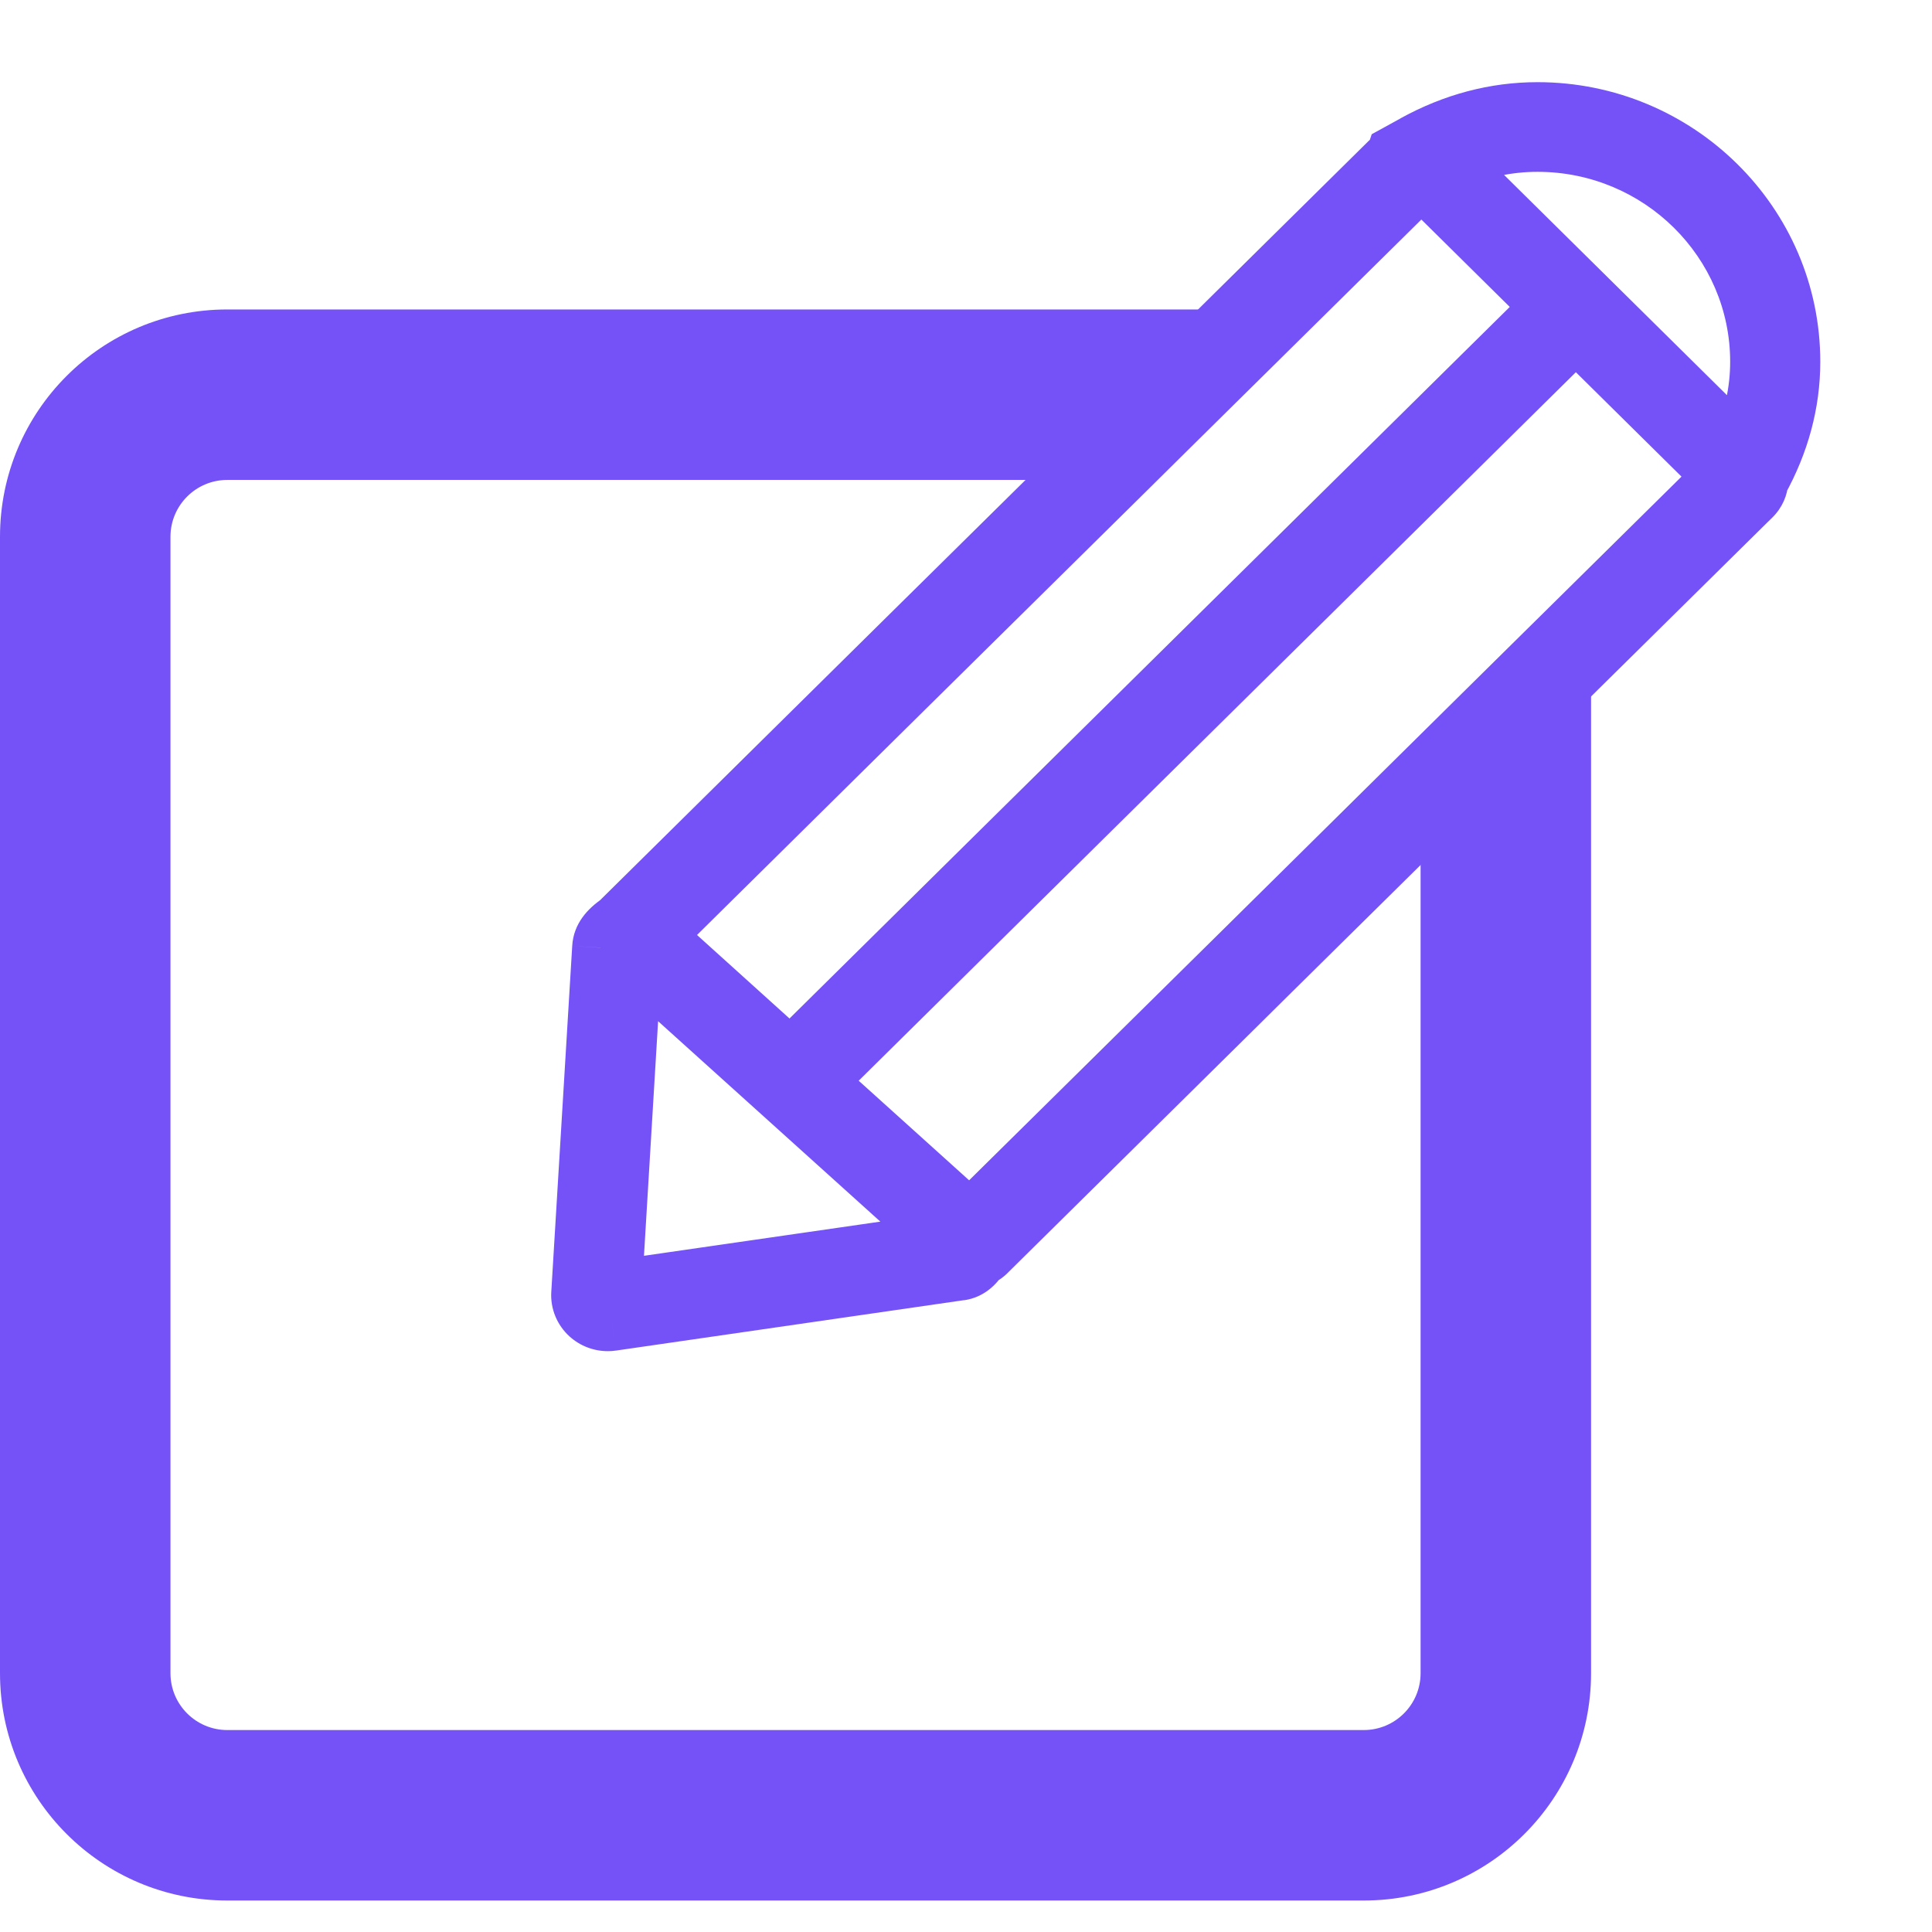
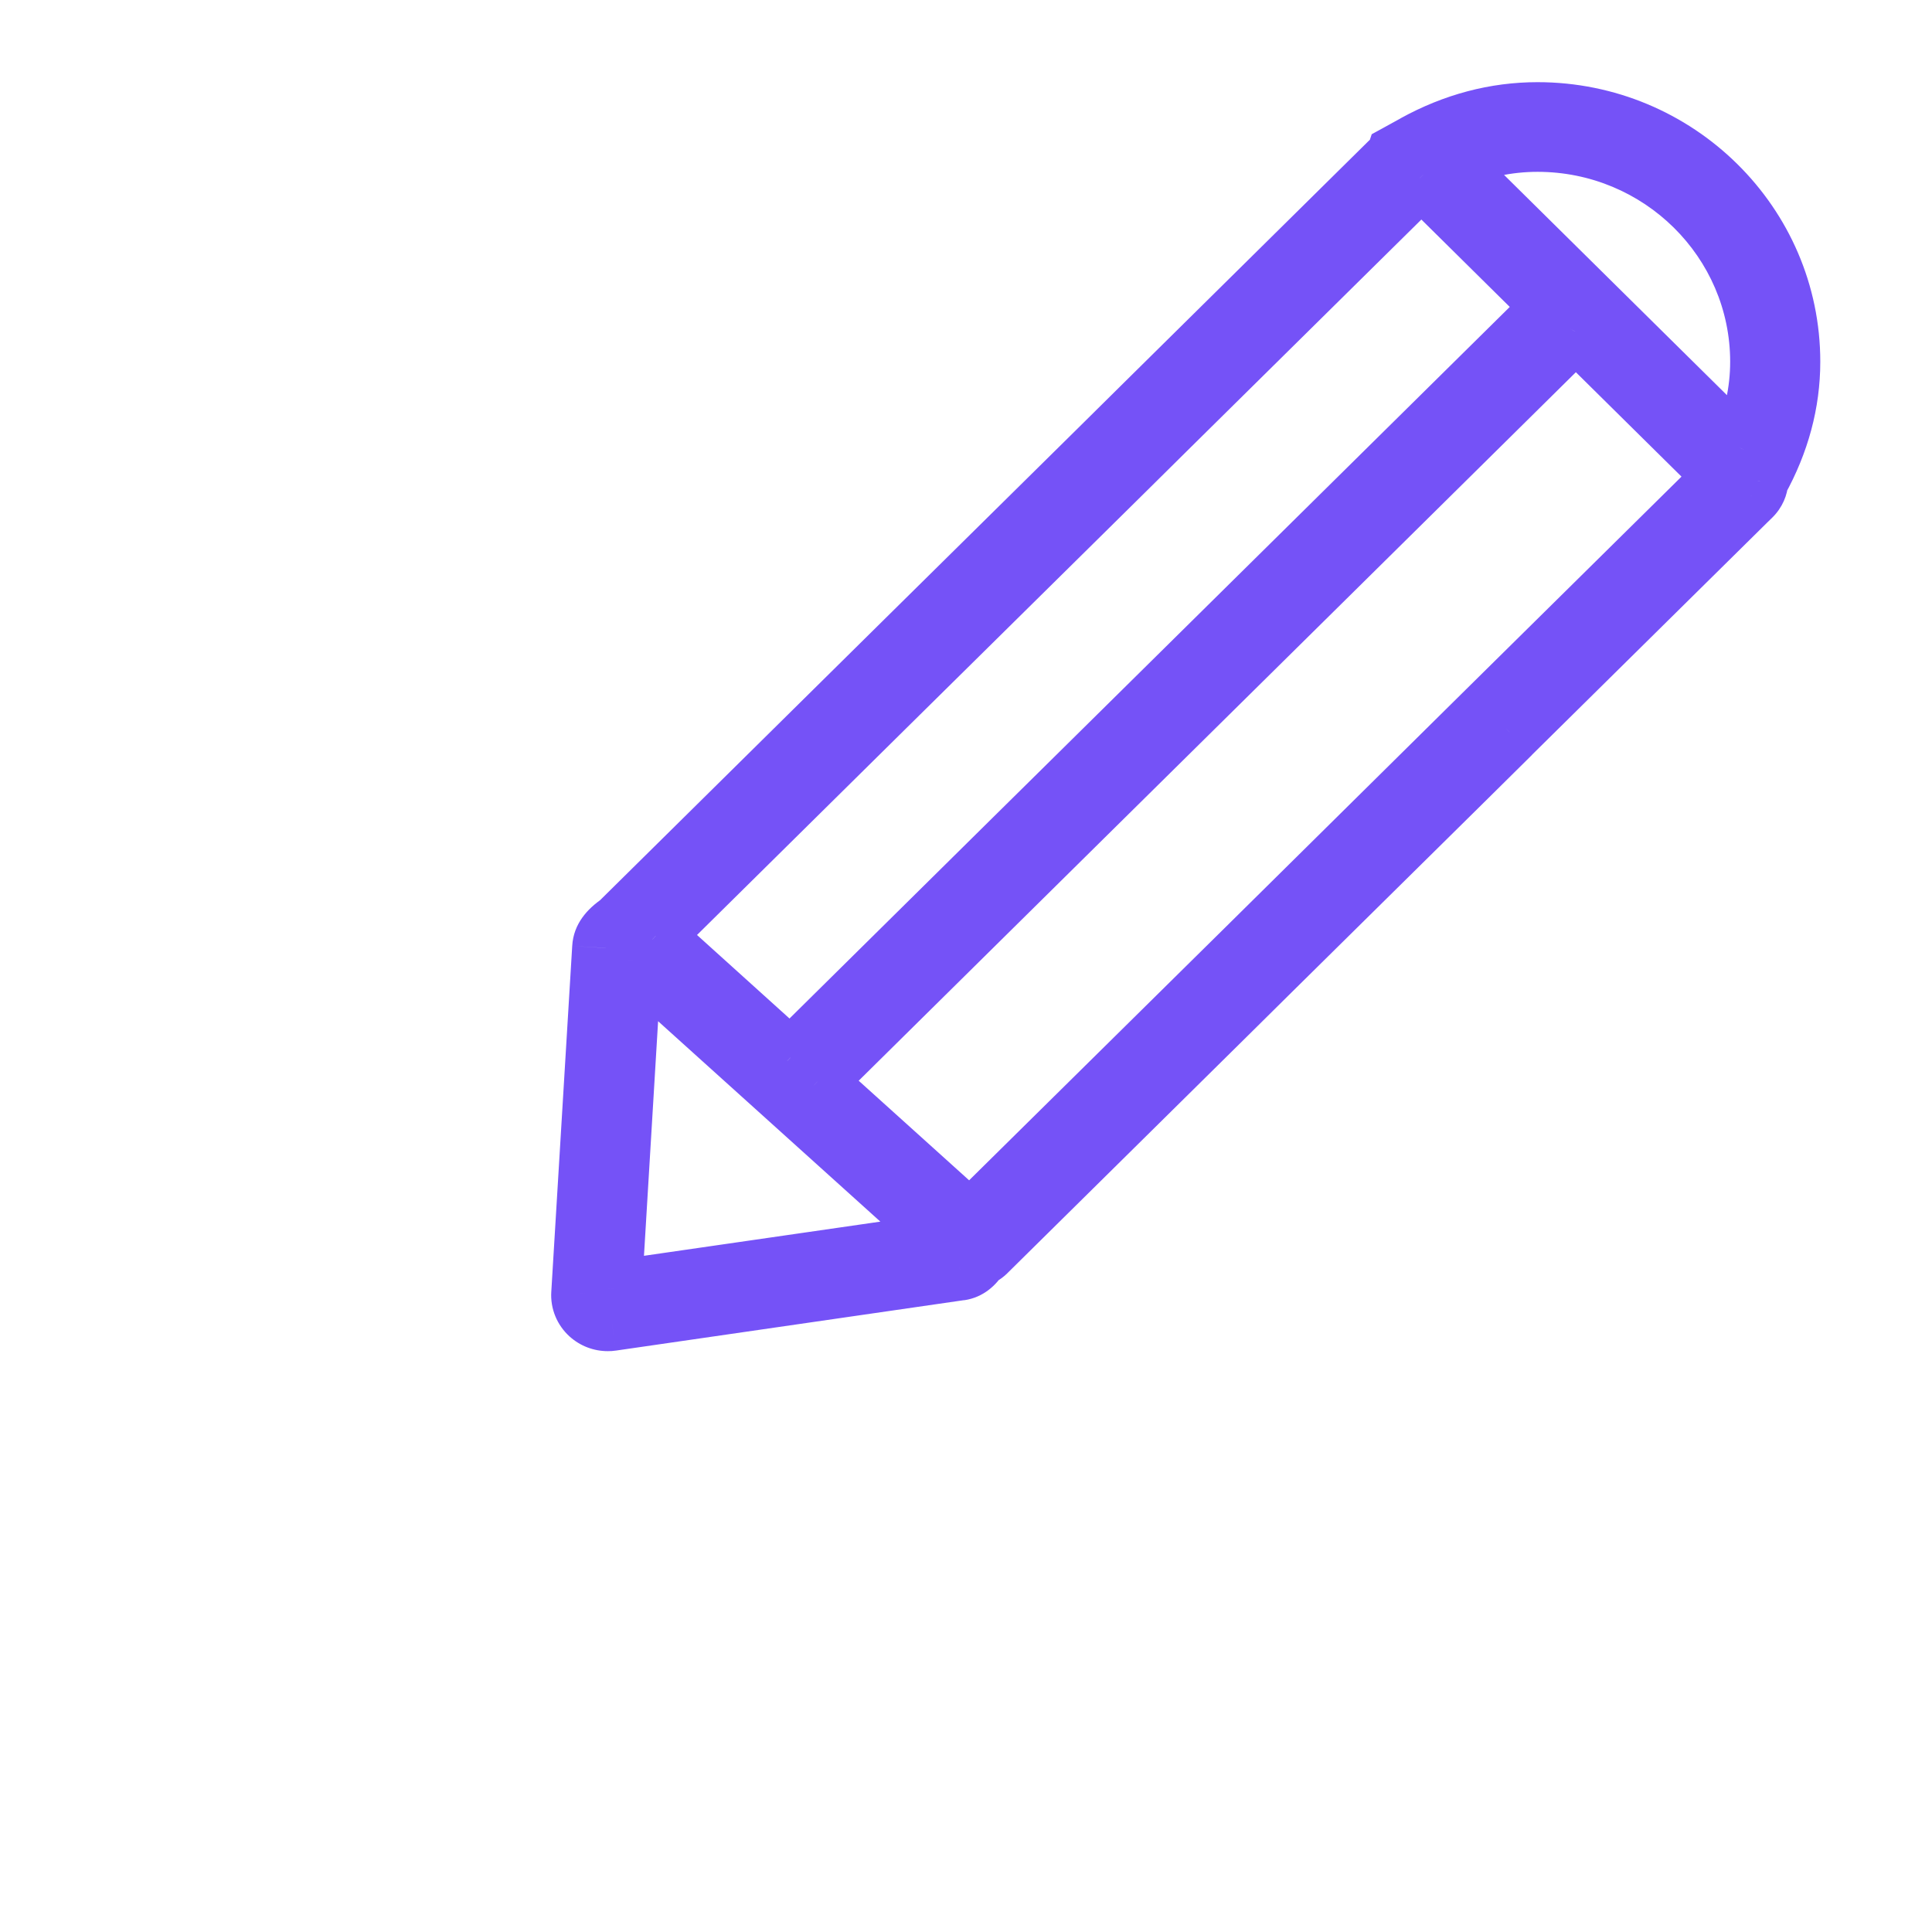
<svg xmlns="http://www.w3.org/2000/svg" width="17" height="17" viewBox="0 0 17 17" fill="none">
-   <path fill-rule="evenodd" clip-rule="evenodd" d="M10.949 2.723H2C0.895 2.723 0 3.618 0 4.723V14.723C0 15.827 0.895 16.723 2 16.723H12C13.105 16.723 14 15.827 14 14.723V5.828L13.305 6.514L12.921 6.895L12.5 7.31V14.723C12.5 14.999 12.276 15.223 12 15.223H2C1.724 15.223 1.5 14.999 1.5 14.723V4.723C1.5 4.447 1.724 4.223 2 4.223H9.431L9.674 3.982L10.057 3.604L10.949 2.723Z" fill="#7552F7" />
-   <path fill-rule="evenodd" clip-rule="evenodd" d="M13.079 6.241L10.963 8.331L10.578 8.712L8.535 10.73L7.191 9.518L9.533 7.205L11.643 5.121L13.819 2.97C13.836 2.954 13.848 2.935 13.859 2.916L15.152 4.194L13.079 6.241ZM5.398 11.341L5.573 8.452L8.309 10.92L5.398 11.341ZM7.782 6.248L9.9 4.155L10.282 3.777L12.444 1.642C12.466 1.619 12.482 1.594 12.493 1.567L13.648 2.708C13.629 2.719 13.61 2.731 13.594 2.747L11.035 5.274V5.275L9.307 6.982L8.916 7.368L6.955 9.306L5.769 8.235L7.782 6.248ZM15.474 3.183C15.474 3.441 15.418 3.695 15.308 3.94L12.763 1.425C13.011 1.316 13.268 1.262 13.529 1.262C14.601 1.262 15.474 2.123 15.474 3.183ZM13.529 0.973C13.155 0.973 12.791 1.069 12.445 1.26L12.276 1.353C12.267 1.381 12.241 1.396 12.218 1.419L10.057 3.554L9.674 3.932L7.941 5.644L5.44 8.114C5.344 8.18 5.289 8.251 5.284 8.339L5.1 11.38C5.096 11.454 5.125 11.525 5.18 11.574C5.226 11.616 5.286 11.639 5.348 11.639C5.36 11.639 5.372 11.639 5.384 11.637L8.449 11.193C8.525 11.182 8.581 11.133 8.618 11.072C8.643 11.061 8.667 11.046 8.688 11.025L10.804 8.935L11.189 8.554L12.92 6.845L13.305 6.464L15.377 4.417L15.421 4.374C15.462 4.334 15.482 4.283 15.485 4.235C15.671 3.899 15.767 3.545 15.767 3.183C15.767 1.964 14.763 0.973 13.529 0.973Z" fill="#7552F7" />
  <path d="M13.079 6.241L12.903 6.063L12.903 6.063L13.079 6.241ZM10.963 8.331L10.788 8.154L10.963 8.331ZM10.578 8.712L10.754 8.889L10.578 8.712ZM8.535 10.73L8.368 10.916L8.543 11.074L8.711 10.908L8.535 10.73ZM7.191 9.518L7.015 9.34L6.827 9.526L7.024 9.704L7.191 9.518ZM9.533 7.205L9.708 7.383L9.708 7.383L9.533 7.205ZM11.643 5.121L11.818 5.299L11.818 5.299L11.643 5.121ZM13.819 2.97L13.644 2.792L13.644 2.792L13.819 2.97ZM13.859 2.916L14.035 2.738L13.802 2.508L13.641 2.794L13.859 2.916ZM15.152 4.194L15.328 4.372L15.508 4.194L15.328 4.016L15.152 4.194ZM5.398 11.341L5.149 11.326L5.13 11.633L5.434 11.589L5.398 11.341ZM5.573 8.452L5.74 8.266L5.355 7.919L5.323 8.437L5.573 8.452ZM8.309 10.92L8.345 11.168L8.872 11.091L8.477 10.735L8.309 10.92ZM7.782 6.248L7.957 6.425L7.957 6.425L7.782 6.248ZM9.9 4.155L10.076 4.333L10.076 4.333L9.9 4.155ZM10.282 3.777L10.107 3.599L10.107 3.599L10.282 3.777ZM12.444 1.642L12.62 1.82L12.621 1.818L12.444 1.642ZM12.493 1.567L12.669 1.389L12.408 1.131L12.263 1.469L12.493 1.567ZM13.648 2.708L13.774 2.924L14.056 2.759L13.824 2.53L13.648 2.708ZM13.594 2.747L13.769 2.925L13.769 2.925L13.594 2.747ZM11.035 5.274L10.859 5.097L10.785 5.17V5.274H11.035ZM11.035 5.275L11.211 5.453L11.285 5.379V5.275H11.035ZM9.307 6.982L9.131 6.804L9.131 6.804L9.307 6.982ZM8.916 7.368L8.74 7.19L8.74 7.19L8.916 7.368ZM6.955 9.306L6.787 9.491L6.963 9.649L7.13 9.483L6.955 9.306ZM5.769 8.235L5.593 8.057L5.405 8.244L5.602 8.421L5.769 8.235ZM15.308 3.94L15.133 4.118L15.389 4.371L15.537 4.042L15.308 3.94ZM12.763 1.425L12.662 1.197L12.326 1.345L12.587 1.603L12.763 1.425ZM12.445 1.26L12.565 1.479L12.566 1.479L12.445 1.26ZM12.276 1.353L12.156 1.134L12.07 1.181L12.039 1.274L12.276 1.353ZM12.218 1.419L12.393 1.597V1.597L12.218 1.419ZM10.057 3.554L9.881 3.376L9.881 3.376L10.057 3.554ZM9.674 3.932L9.85 4.11L9.85 4.11L9.674 3.932ZM7.941 5.644L7.765 5.466L7.765 5.466L7.941 5.644ZM5.44 8.114L5.58 8.321L5.599 8.308L5.615 8.292L5.44 8.114ZM5.284 8.339L5.534 8.354L5.534 8.353L5.284 8.339ZM5.1 11.38L5.35 11.396L5.35 11.395L5.1 11.38ZM5.18 11.574L5.348 11.389L5.347 11.388L5.18 11.574ZM5.384 11.637L5.419 11.884L5.42 11.884L5.384 11.637ZM8.449 11.193L8.415 10.945L8.414 10.945L8.449 11.193ZM8.618 11.072L8.522 10.841L8.447 10.872L8.405 10.942L8.618 11.072ZM8.688 11.025L8.864 11.203L8.864 11.203L8.688 11.025ZM10.804 8.935L10.98 9.113L10.98 9.113L10.804 8.935ZM11.189 8.554L11.013 8.377L11.013 8.377L11.189 8.554ZM12.92 6.845L13.096 7.023L13.096 7.023L12.92 6.845ZM13.305 6.464L13.129 6.286L13.129 6.287L13.305 6.464ZM15.377 4.417L15.553 4.595L15.553 4.595L15.377 4.417ZM15.421 4.374L15.246 4.195L15.245 4.196L15.421 4.374ZM15.485 4.235L15.266 4.114L15.239 4.165L15.235 4.222L15.485 4.235ZM12.903 6.063L10.788 8.154L11.139 8.509L13.255 6.419L12.903 6.063ZM10.788 8.154L10.403 8.534L10.754 8.889L11.139 8.509L10.788 8.154ZM10.403 8.534L8.359 10.552L8.711 10.908L10.754 8.889L10.403 8.534ZM8.703 10.544L7.359 9.332L7.024 9.704L8.368 10.916L8.703 10.544ZM7.367 9.696L9.708 7.383L9.357 7.027L7.015 9.34L7.367 9.696ZM9.708 7.383L11.818 5.299L11.467 4.943L9.357 7.027L9.708 7.383ZM11.818 5.299L13.995 3.148L13.644 2.792L11.467 4.943L11.818 5.299ZM13.995 3.148C14.034 3.109 14.06 3.069 14.077 3.039L13.641 2.794C13.637 2.802 13.637 2.798 13.644 2.792L13.995 3.148ZM13.683 3.094L14.976 4.372L15.328 4.016L14.035 2.738L13.683 3.094ZM14.976 4.016L12.903 6.063L13.255 6.419L15.328 4.372L14.976 4.016ZM5.648 11.356L5.822 8.467L5.323 8.437L5.149 11.326L5.648 11.356ZM5.405 8.638L8.142 11.106L8.477 10.735L5.74 8.266L5.405 8.638ZM8.274 10.673L5.362 11.094L5.434 11.589L8.345 11.168L8.274 10.673ZM7.957 6.425L10.076 4.333L9.724 3.977L7.606 6.07L7.957 6.425ZM10.076 4.333L10.458 3.955L10.107 3.599L9.724 3.977L10.076 4.333ZM10.458 3.955L12.62 1.82L12.268 1.464L10.107 3.599L10.458 3.955ZM12.621 1.818C12.67 1.769 12.702 1.715 12.723 1.665L12.263 1.469C12.262 1.471 12.262 1.471 12.263 1.47C12.264 1.469 12.265 1.467 12.266 1.466L12.621 1.818ZM12.318 1.745L13.472 2.886L13.824 2.53L12.669 1.389L12.318 1.745ZM13.522 2.492C13.5 2.505 13.458 2.53 13.418 2.569L13.769 2.925C13.765 2.929 13.763 2.931 13.763 2.93C13.764 2.93 13.766 2.928 13.774 2.924L13.522 2.492ZM13.418 2.569L10.859 5.097L11.211 5.452L13.769 2.925L13.418 2.569ZM10.785 5.274V5.275H11.285V5.274H10.785ZM10.859 5.097L9.131 6.804L9.482 7.16L11.211 5.453L10.859 5.097ZM9.131 6.804L8.74 7.19L9.091 7.546L9.482 7.16L9.131 6.804ZM8.74 7.19L6.779 9.128L7.13 9.483L9.091 7.546L8.74 7.19ZM7.122 9.12L5.937 8.05L5.602 8.421L6.787 9.491L7.122 9.12ZM5.945 8.413L7.957 6.425L7.606 6.07L5.593 8.057L5.945 8.413ZM15.224 3.183C15.224 3.404 15.177 3.623 15.08 3.838L15.537 4.042C15.66 3.766 15.724 3.478 15.724 3.183H15.224ZM15.484 3.762L12.939 1.247L12.587 1.603L15.133 4.118L15.484 3.762ZM12.864 1.654C13.081 1.559 13.303 1.512 13.529 1.512V1.012C13.232 1.012 12.941 1.074 12.662 1.197L12.864 1.654ZM13.529 1.512C14.466 1.512 15.224 2.264 15.224 3.183H15.724C15.724 1.982 14.737 1.012 13.529 1.012V1.512ZM13.529 0.723C13.111 0.723 12.705 0.831 12.324 1.041L12.566 1.479C12.877 1.307 13.2 1.223 13.529 1.223V0.723ZM12.325 1.041L12.156 1.134L12.396 1.572L12.565 1.479L12.325 1.041ZM12.039 1.274C12.053 1.233 12.076 1.21 12.079 1.208C12.079 1.207 12.079 1.207 12.078 1.208C12.076 1.21 12.075 1.211 12.071 1.214C12.065 1.219 12.054 1.229 12.042 1.241L12.393 1.597C12.393 1.597 12.393 1.597 12.399 1.592C12.403 1.588 12.415 1.579 12.425 1.568C12.449 1.546 12.49 1.501 12.513 1.432L12.039 1.274ZM12.042 1.241L9.881 3.376L10.232 3.732L12.393 1.597L12.042 1.241ZM9.881 3.376L9.499 3.754L9.85 4.11L10.232 3.732L9.881 3.376ZM9.499 3.754L7.765 5.466L8.116 5.822L9.85 4.11L9.499 3.754ZM7.765 5.466L5.264 7.937L5.615 8.292L8.116 5.822L7.765 5.466ZM5.299 7.908C5.173 7.994 5.046 8.126 5.035 8.324L5.534 8.353C5.534 8.356 5.533 8.359 5.532 8.362C5.531 8.364 5.531 8.365 5.532 8.363C5.536 8.358 5.548 8.343 5.58 8.321L5.299 7.908ZM5.035 8.324L4.851 11.365L5.35 11.395L5.534 8.354L5.035 8.324ZM4.851 11.364C4.841 11.515 4.901 11.66 5.013 11.761L5.347 11.388C5.347 11.389 5.348 11.389 5.349 11.391C5.35 11.393 5.35 11.395 5.35 11.396L4.851 11.364ZM5.012 11.76C5.104 11.843 5.223 11.889 5.348 11.889V11.389L5.348 11.389L5.012 11.76ZM5.348 11.889C5.371 11.889 5.395 11.888 5.419 11.884L5.349 11.389C5.349 11.389 5.349 11.389 5.349 11.389C5.348 11.389 5.348 11.389 5.348 11.389V11.889ZM5.42 11.884L8.485 11.44L8.414 10.945L5.348 11.389L5.42 11.884ZM8.484 11.441C8.656 11.416 8.769 11.305 8.832 11.201L8.405 10.942C8.399 10.951 8.395 10.954 8.397 10.952C8.398 10.951 8.401 10.95 8.404 10.948C8.408 10.947 8.411 10.946 8.415 10.945L8.484 11.441ZM8.715 11.302C8.767 11.28 8.819 11.248 8.864 11.203L8.513 10.847C8.516 10.844 8.52 10.842 8.522 10.841L8.715 11.302ZM8.864 11.203L10.98 9.113L10.628 8.757L8.513 10.847L8.864 11.203ZM10.98 9.113L11.365 8.732L11.013 8.377L10.628 8.757L10.98 9.113ZM11.365 8.732L13.096 7.023L12.745 6.667L11.013 8.377L11.365 8.732ZM13.096 7.023L13.481 6.642L13.129 6.287L12.745 6.667L13.096 7.023ZM13.48 6.642L15.553 4.595L15.202 4.239L13.129 6.286L13.48 6.642ZM15.553 4.595L15.597 4.552L15.245 4.196L15.202 4.239L15.553 4.595ZM15.596 4.553C15.683 4.467 15.729 4.357 15.735 4.249L15.235 4.222C15.236 4.209 15.241 4.201 15.246 4.195L15.596 4.553ZM15.704 4.356C15.909 3.986 16.017 3.591 16.017 3.183H15.517C15.517 3.5 15.433 3.812 15.266 4.114L15.704 4.356ZM16.017 3.183C16.017 1.823 14.898 0.723 13.529 0.723V1.223C14.627 1.223 15.517 2.105 15.517 3.183H16.017Z" fill="#7552F7" />
</svg>